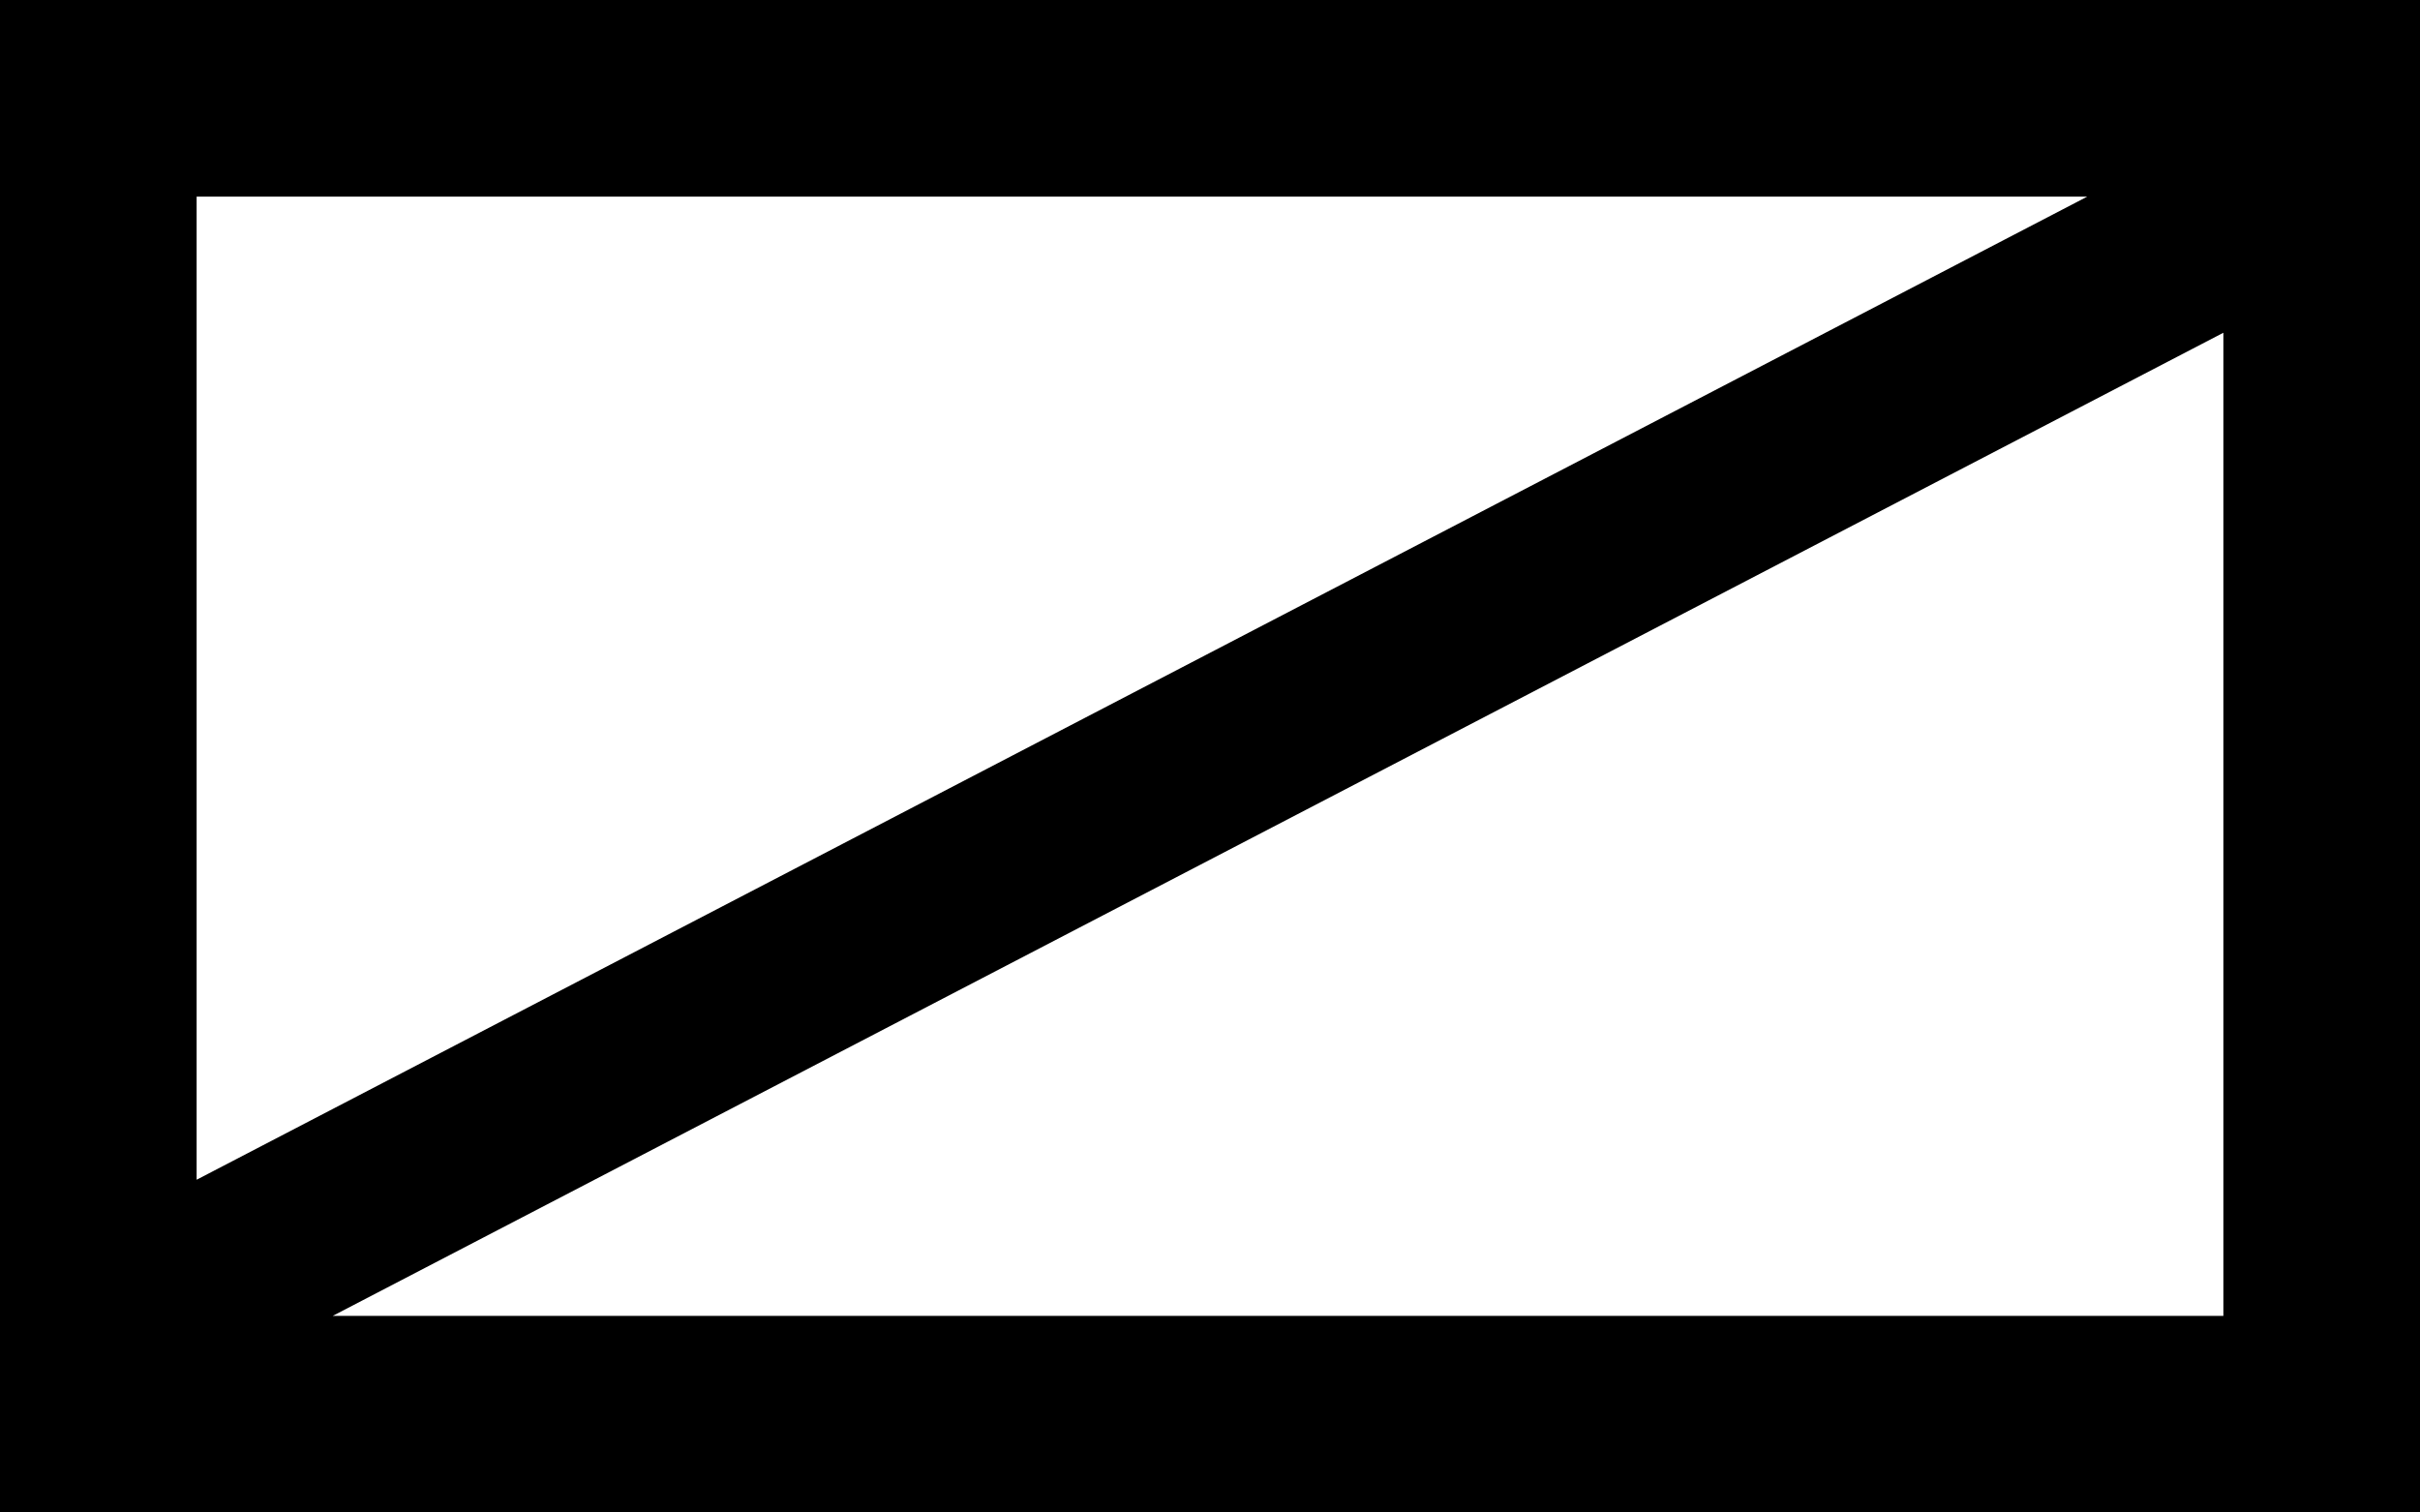
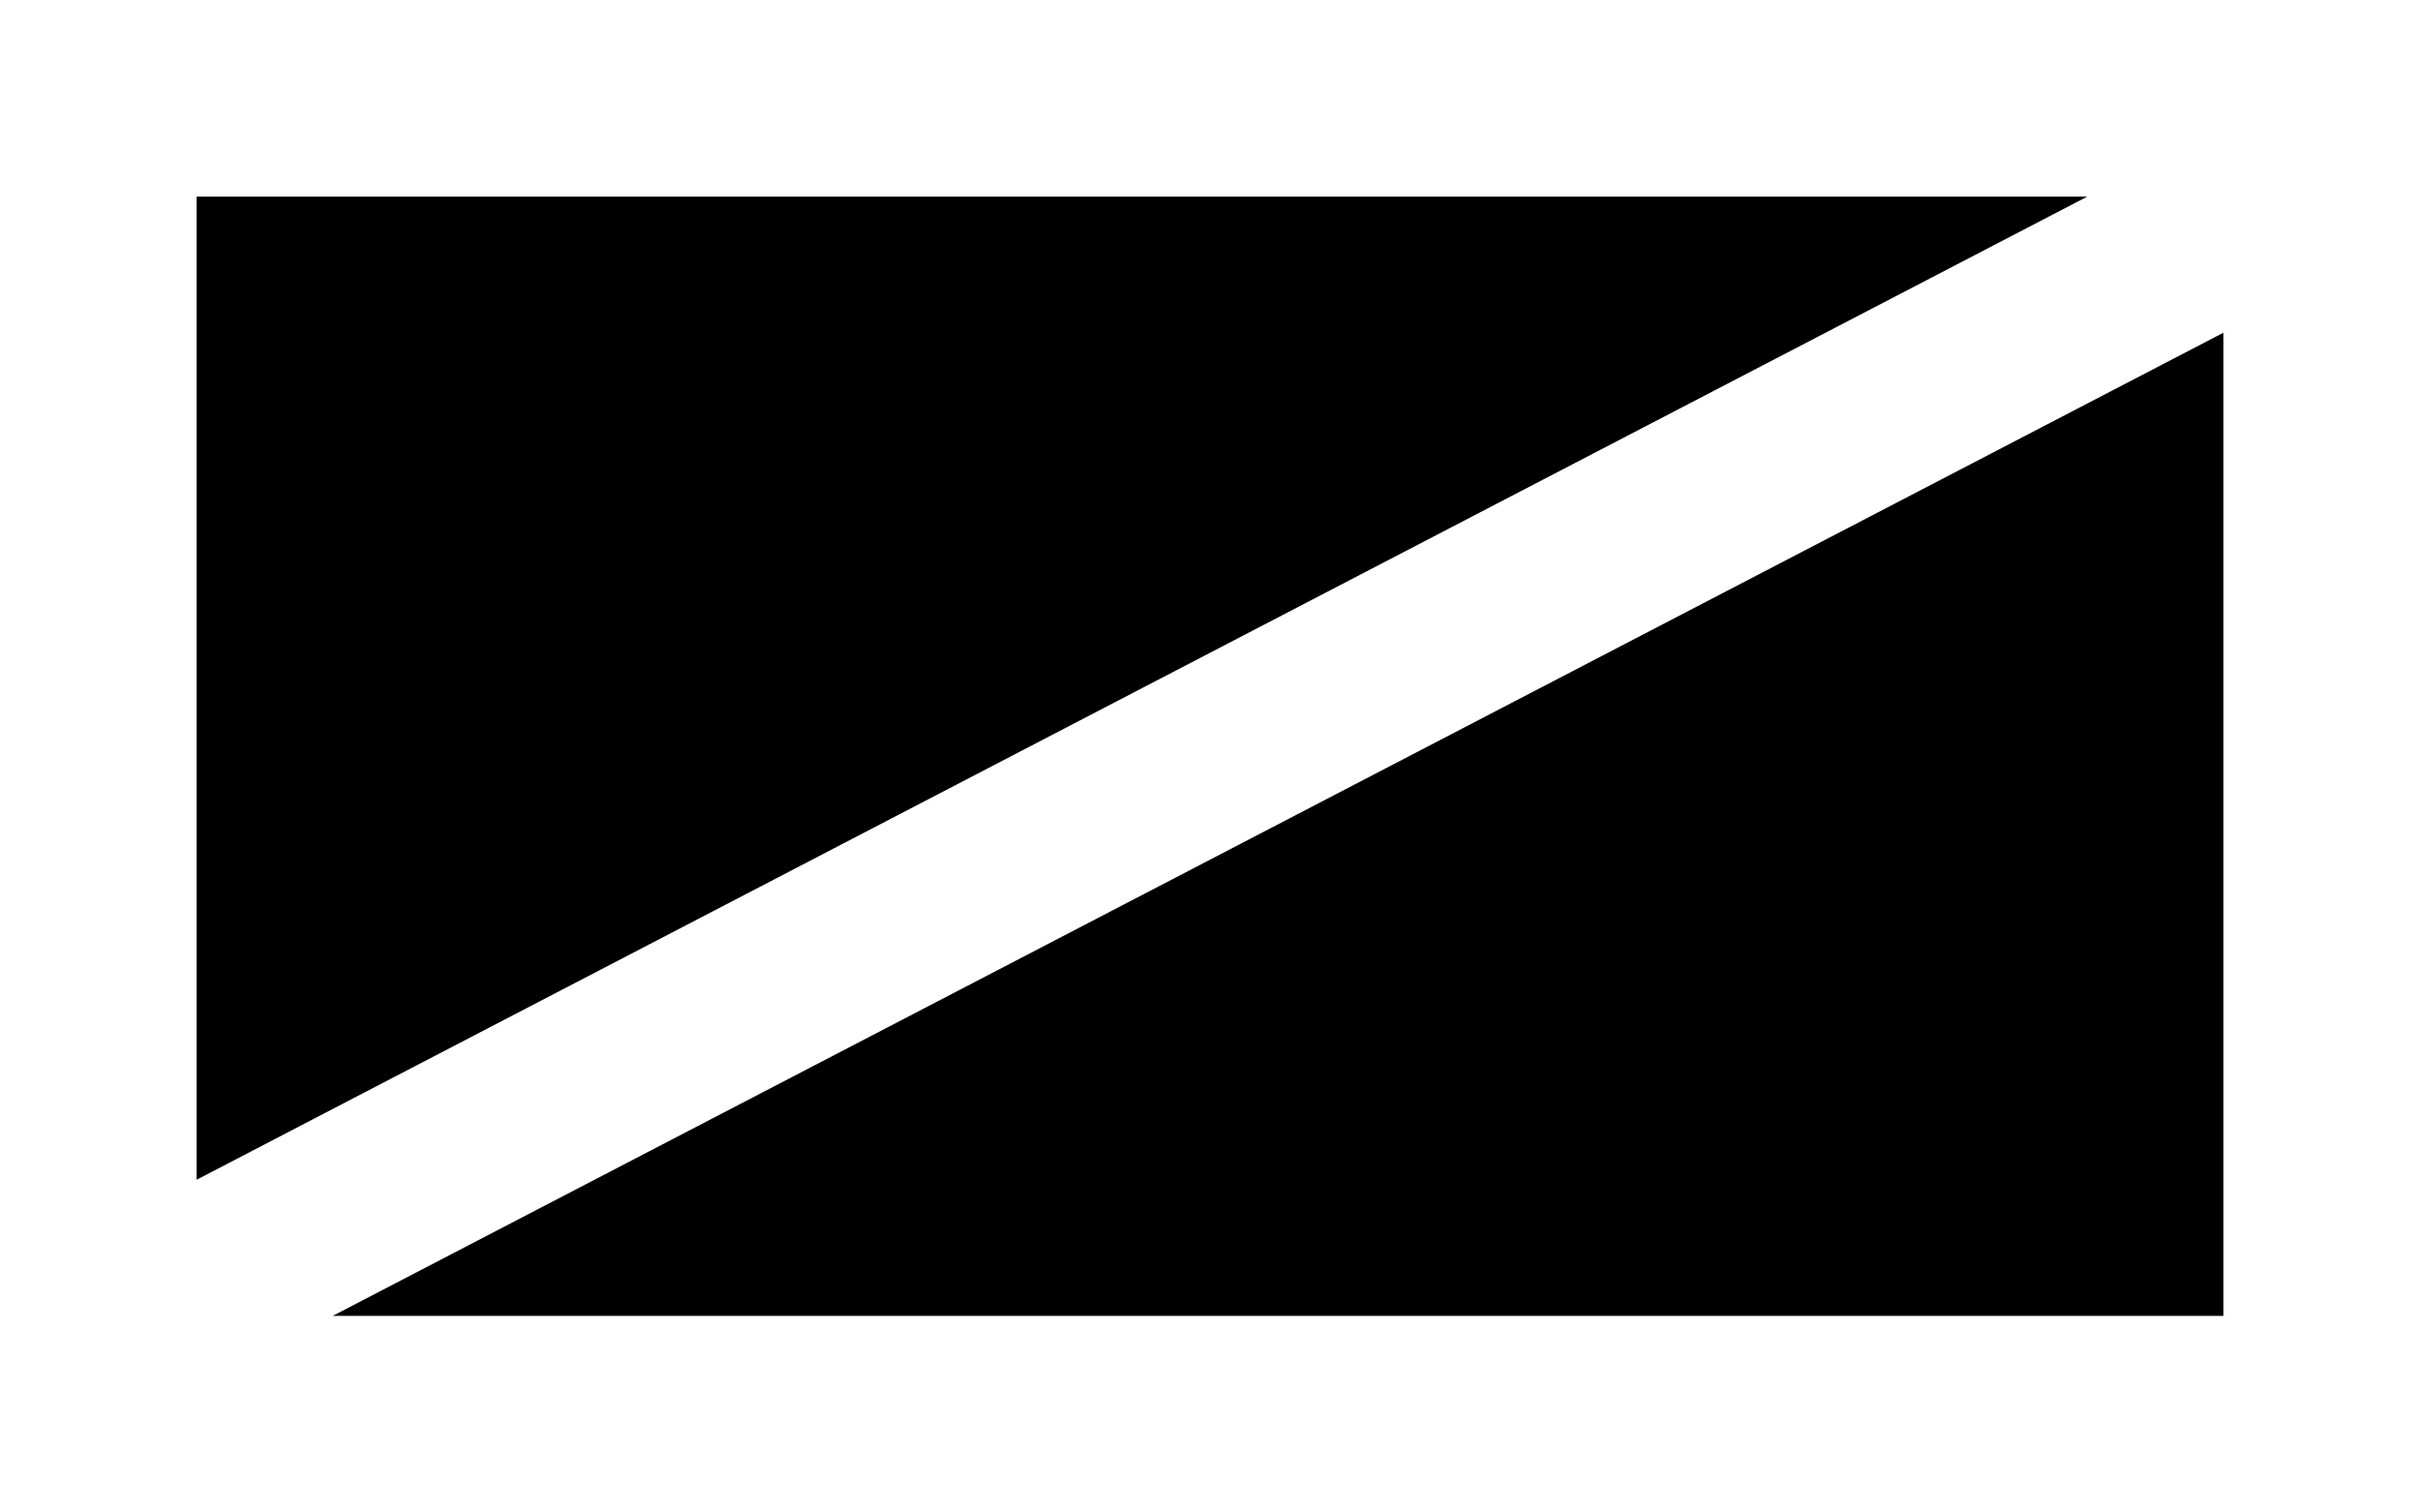
<svg xmlns="http://www.w3.org/2000/svg" id="Capa_1" x="0px" y="0px" viewBox="0 0 16 10" style="enable-background:new 0 0 16 10;" xml:space="preserve">
-   <path d="M0,0v10h16V0H0z M13.8,1.3L1.3,7.8V1.3H13.8z M2.2,8.7l12.5-6.5v6.5H2.2z" />
+   <path d="M0,0h16V0H0z M13.8,1.3L1.3,7.8V1.3H13.8z M2.2,8.7l12.5-6.5v6.5H2.2z" />
</svg>